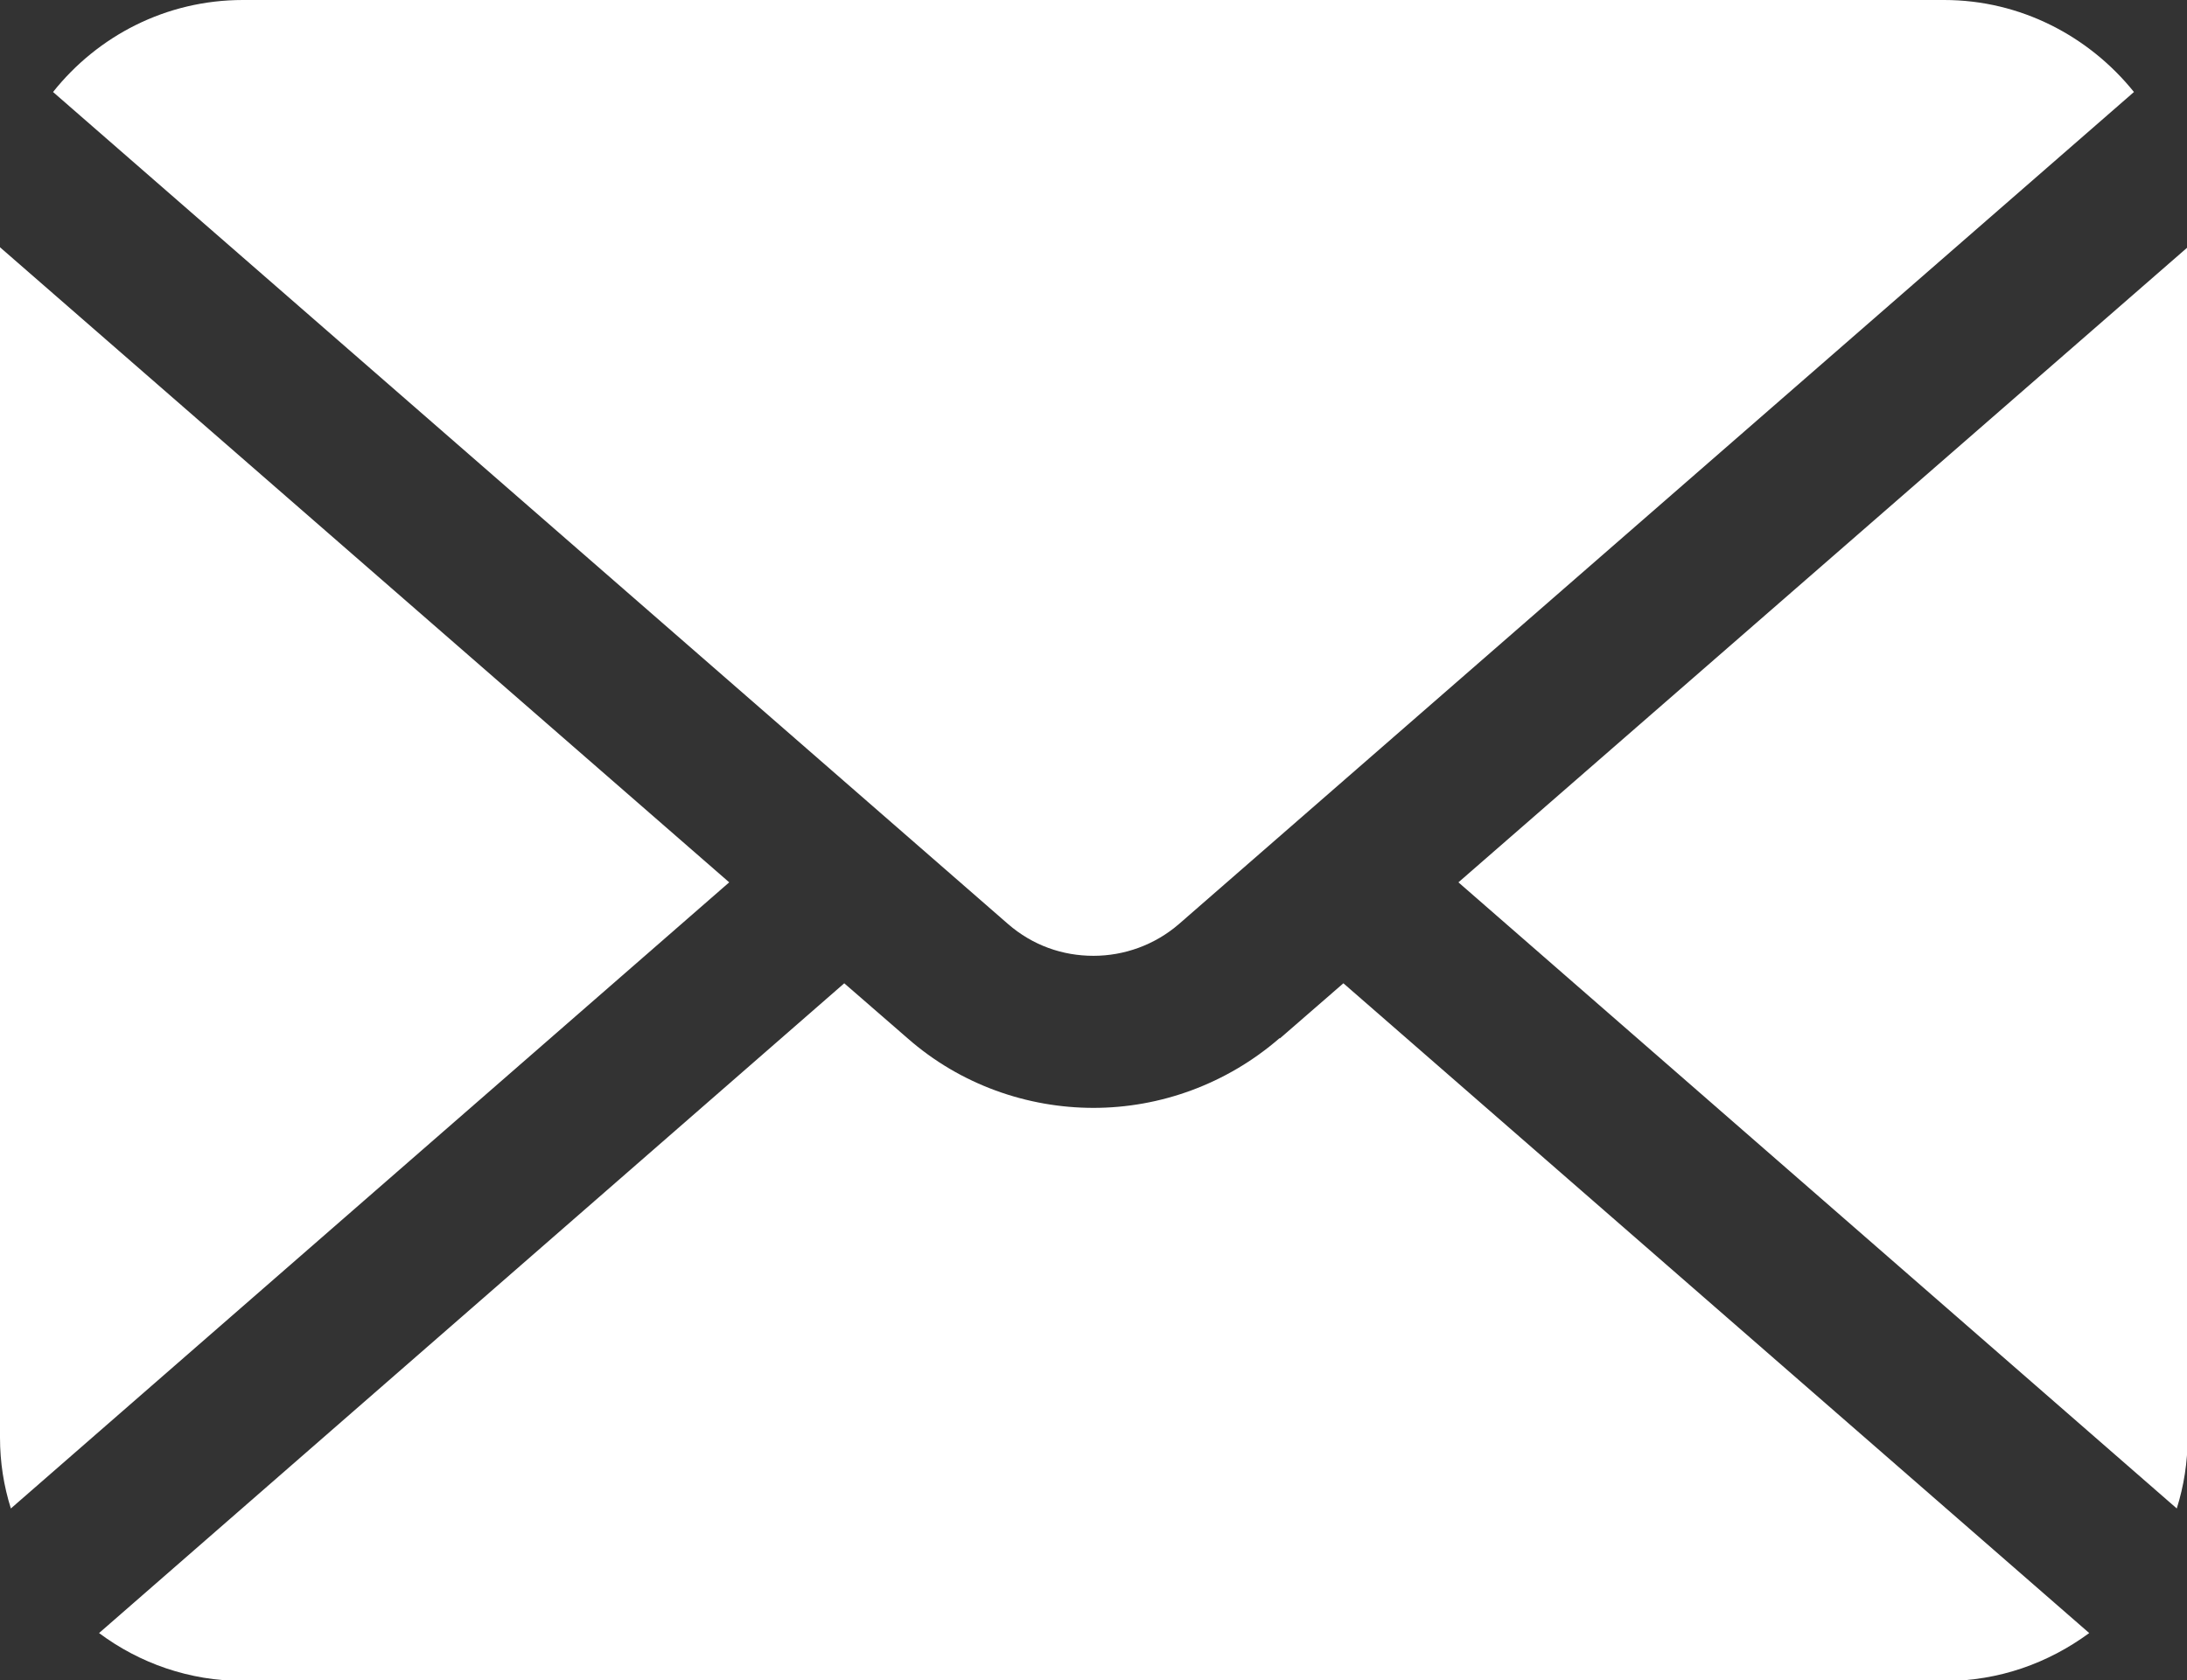
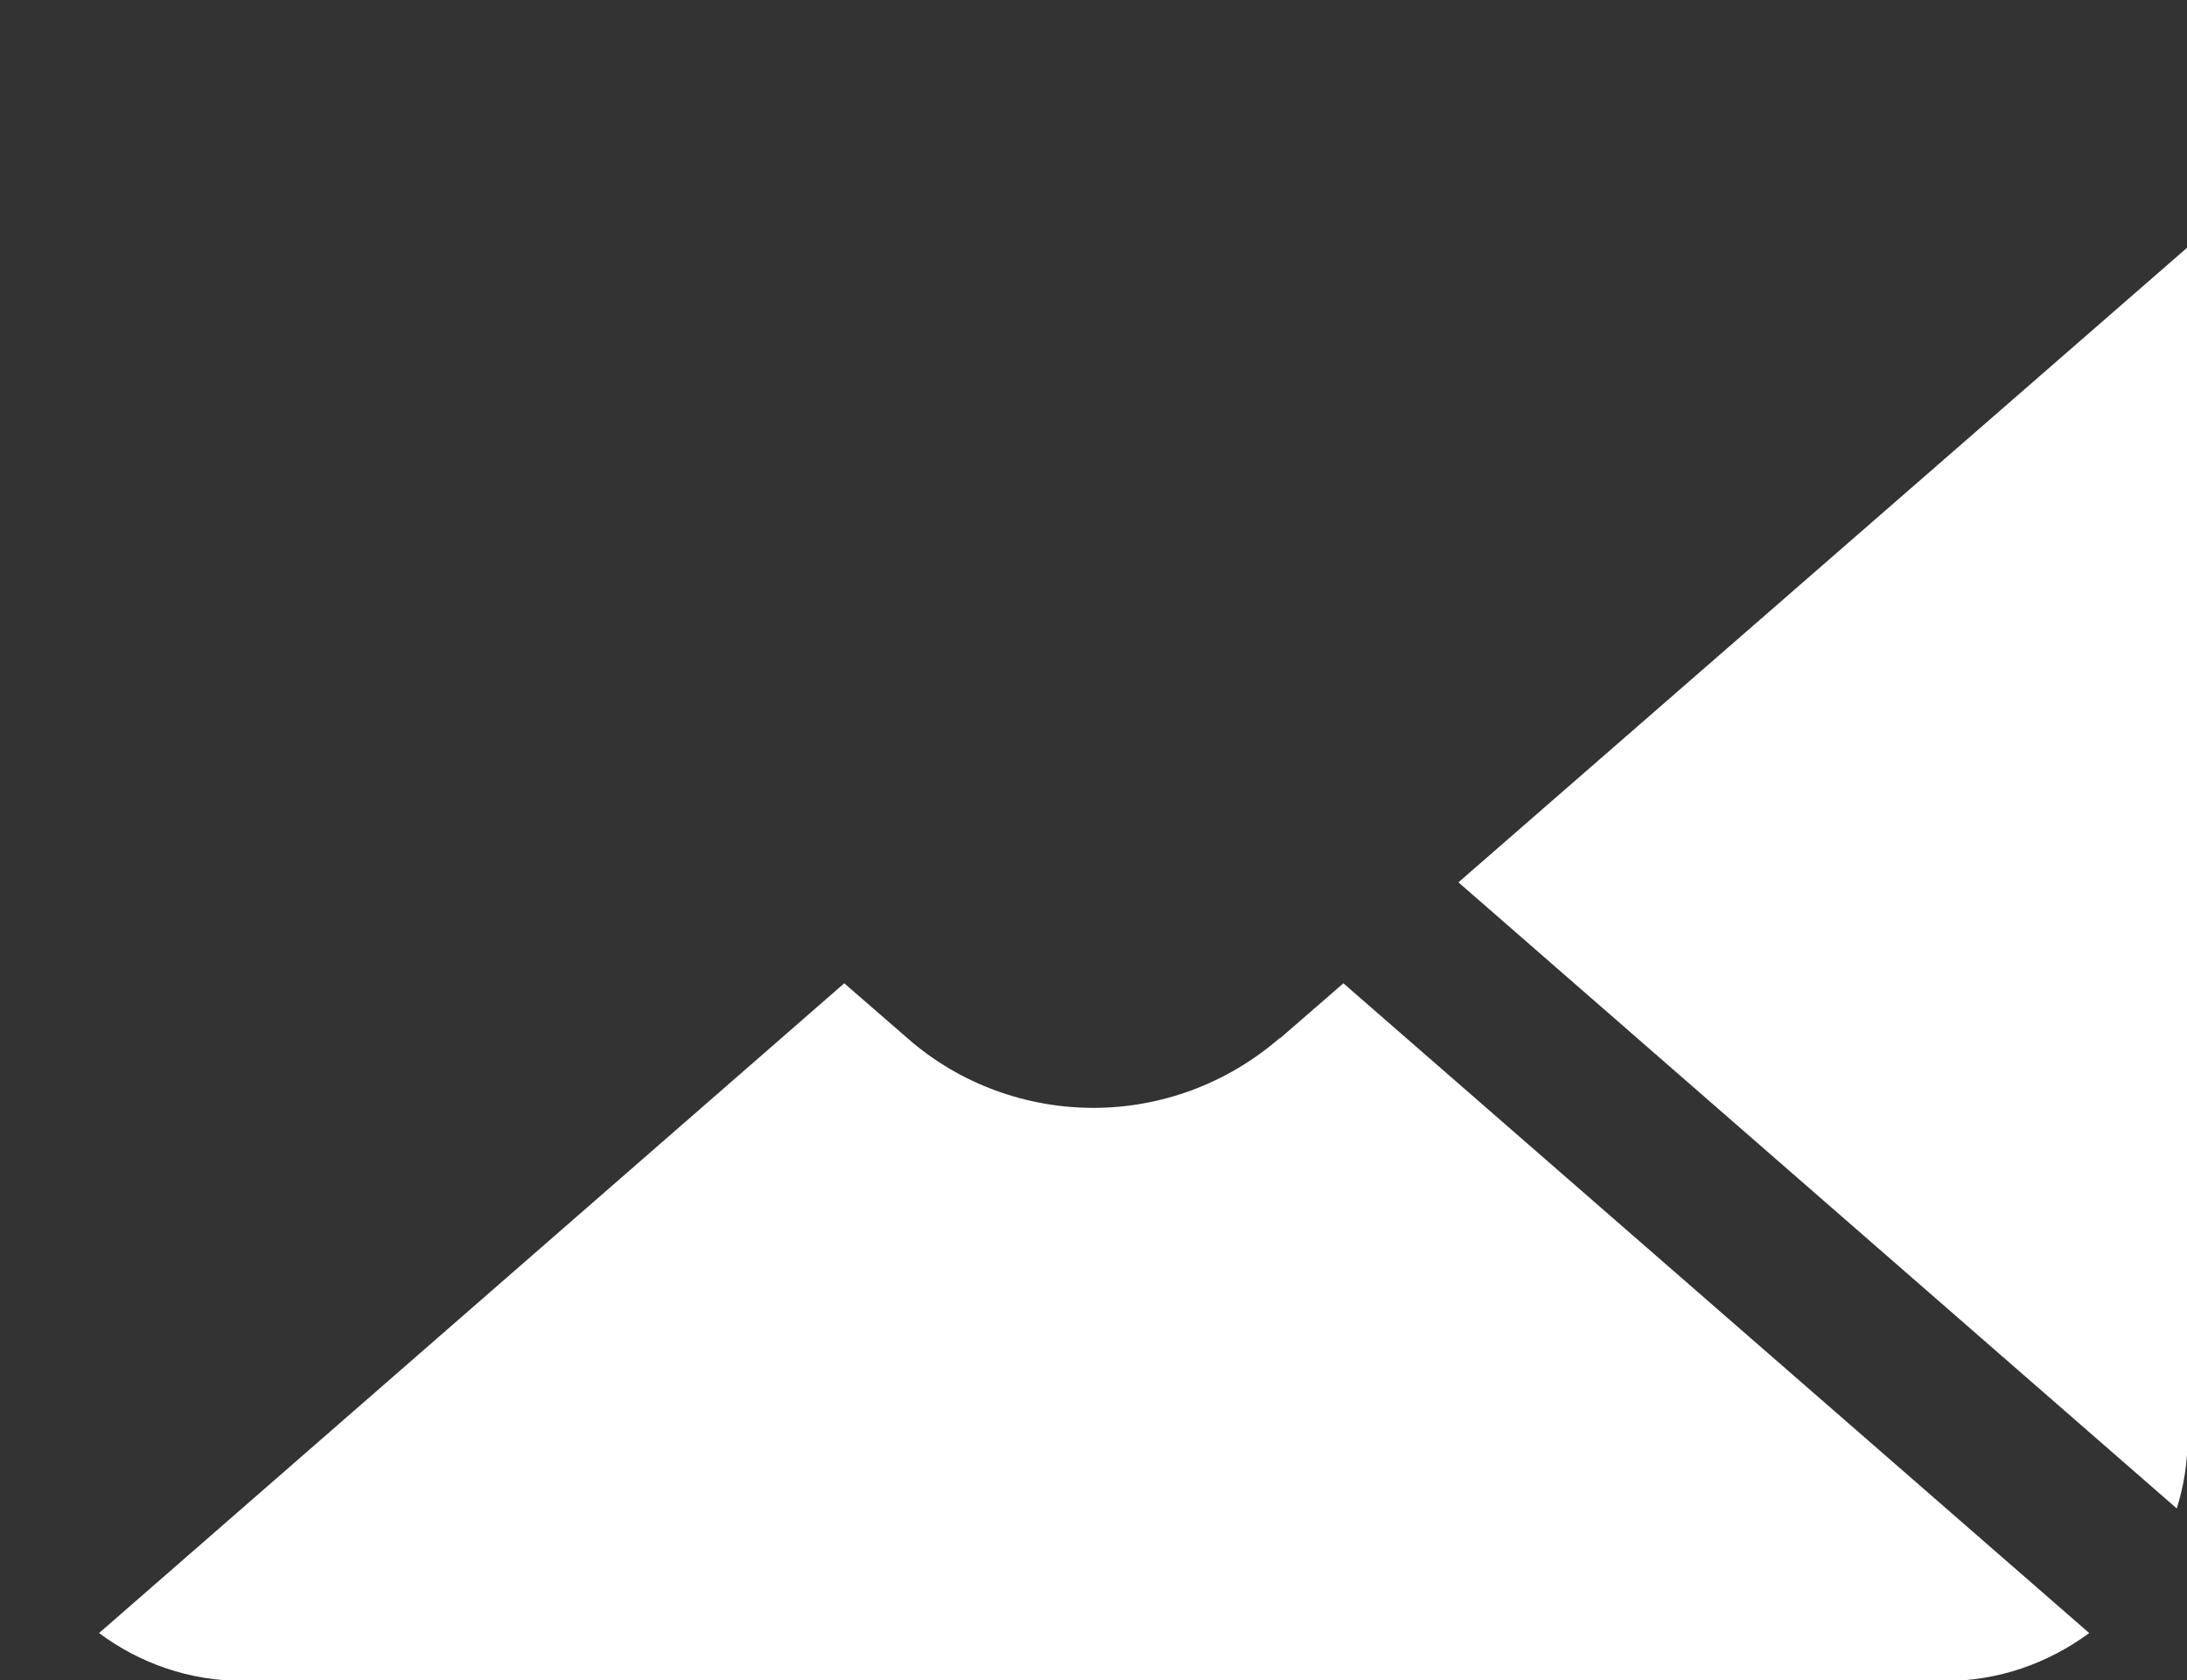
<svg xmlns="http://www.w3.org/2000/svg" id="_レイヤー_2" data-name="レイヤー 2" viewBox="0 0 34.22 26.3">
  <rect x="0" y="0" width="34.22" height="26.3" fill="#333333" stroke="none" />
  <defs>
    <style>
      .cls-1 {
        fill: #fff;
      }
    </style>
  </defs>
  <g id="design">
    <g>
      <path class="cls-1" d="m22.82,13.81l11.24,9.8c.11-.35.17-.72.17-1.11V3.87l-11.41,9.94Z" />
-       <path class="cls-1" d="m17.11,14.96c.48,0,.96-.17,1.34-.5L33.39,1.44c-.7-.87-1.77-1.44-2.97-1.44H3.8C2.6,0,1.53.56.83,1.44l14.94,13.02c.39.34.86.5,1.34.5Z" />
-       <path class="cls-1" d="m0,3.87v18.63c0,.39.06.76.17,1.11l11.24-9.8L0,3.87Z" />
      <path class="cls-1" d="m20.02,16.25c-.83.72-1.87,1.09-2.91,1.09-1.03,0-2.08-.36-2.91-1.09l-.99-.86L1.55,25.56c.63.47,1.41.75,2.26.75h26.62c.85,0,1.62-.28,2.26-.75l-11.67-10.17-.99.86Z" />
    </g>
  </g>
</svg>